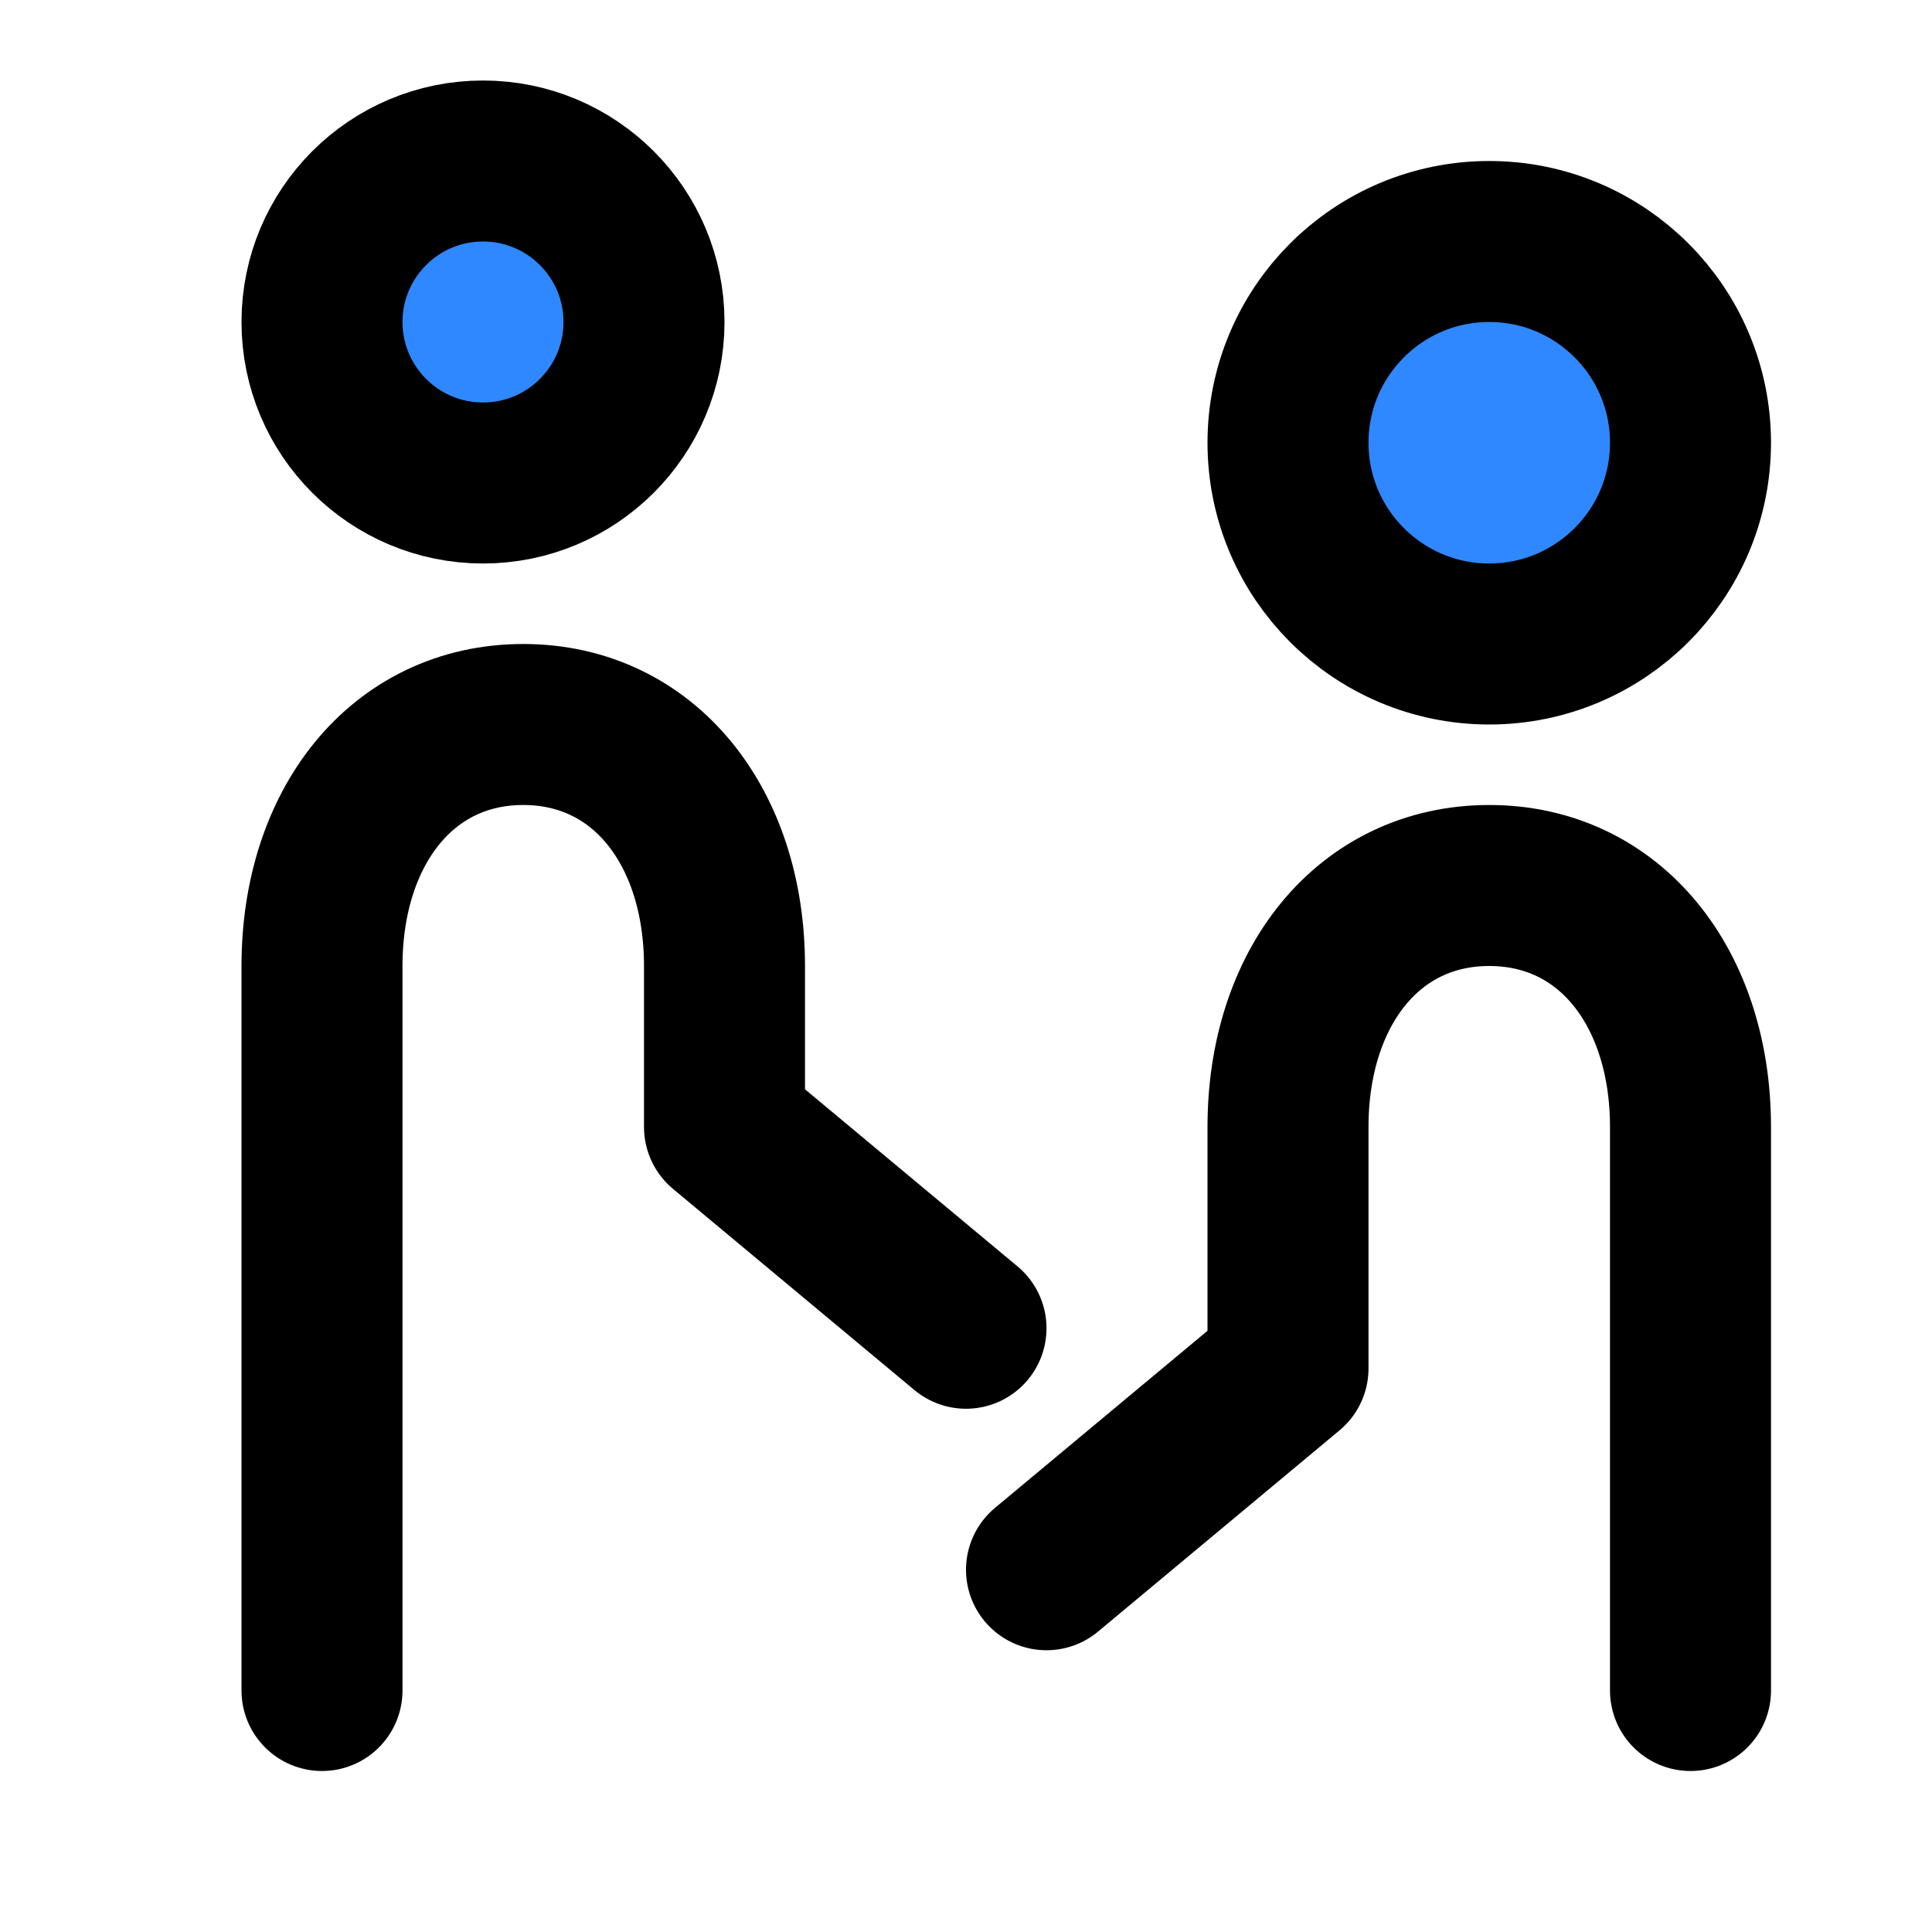
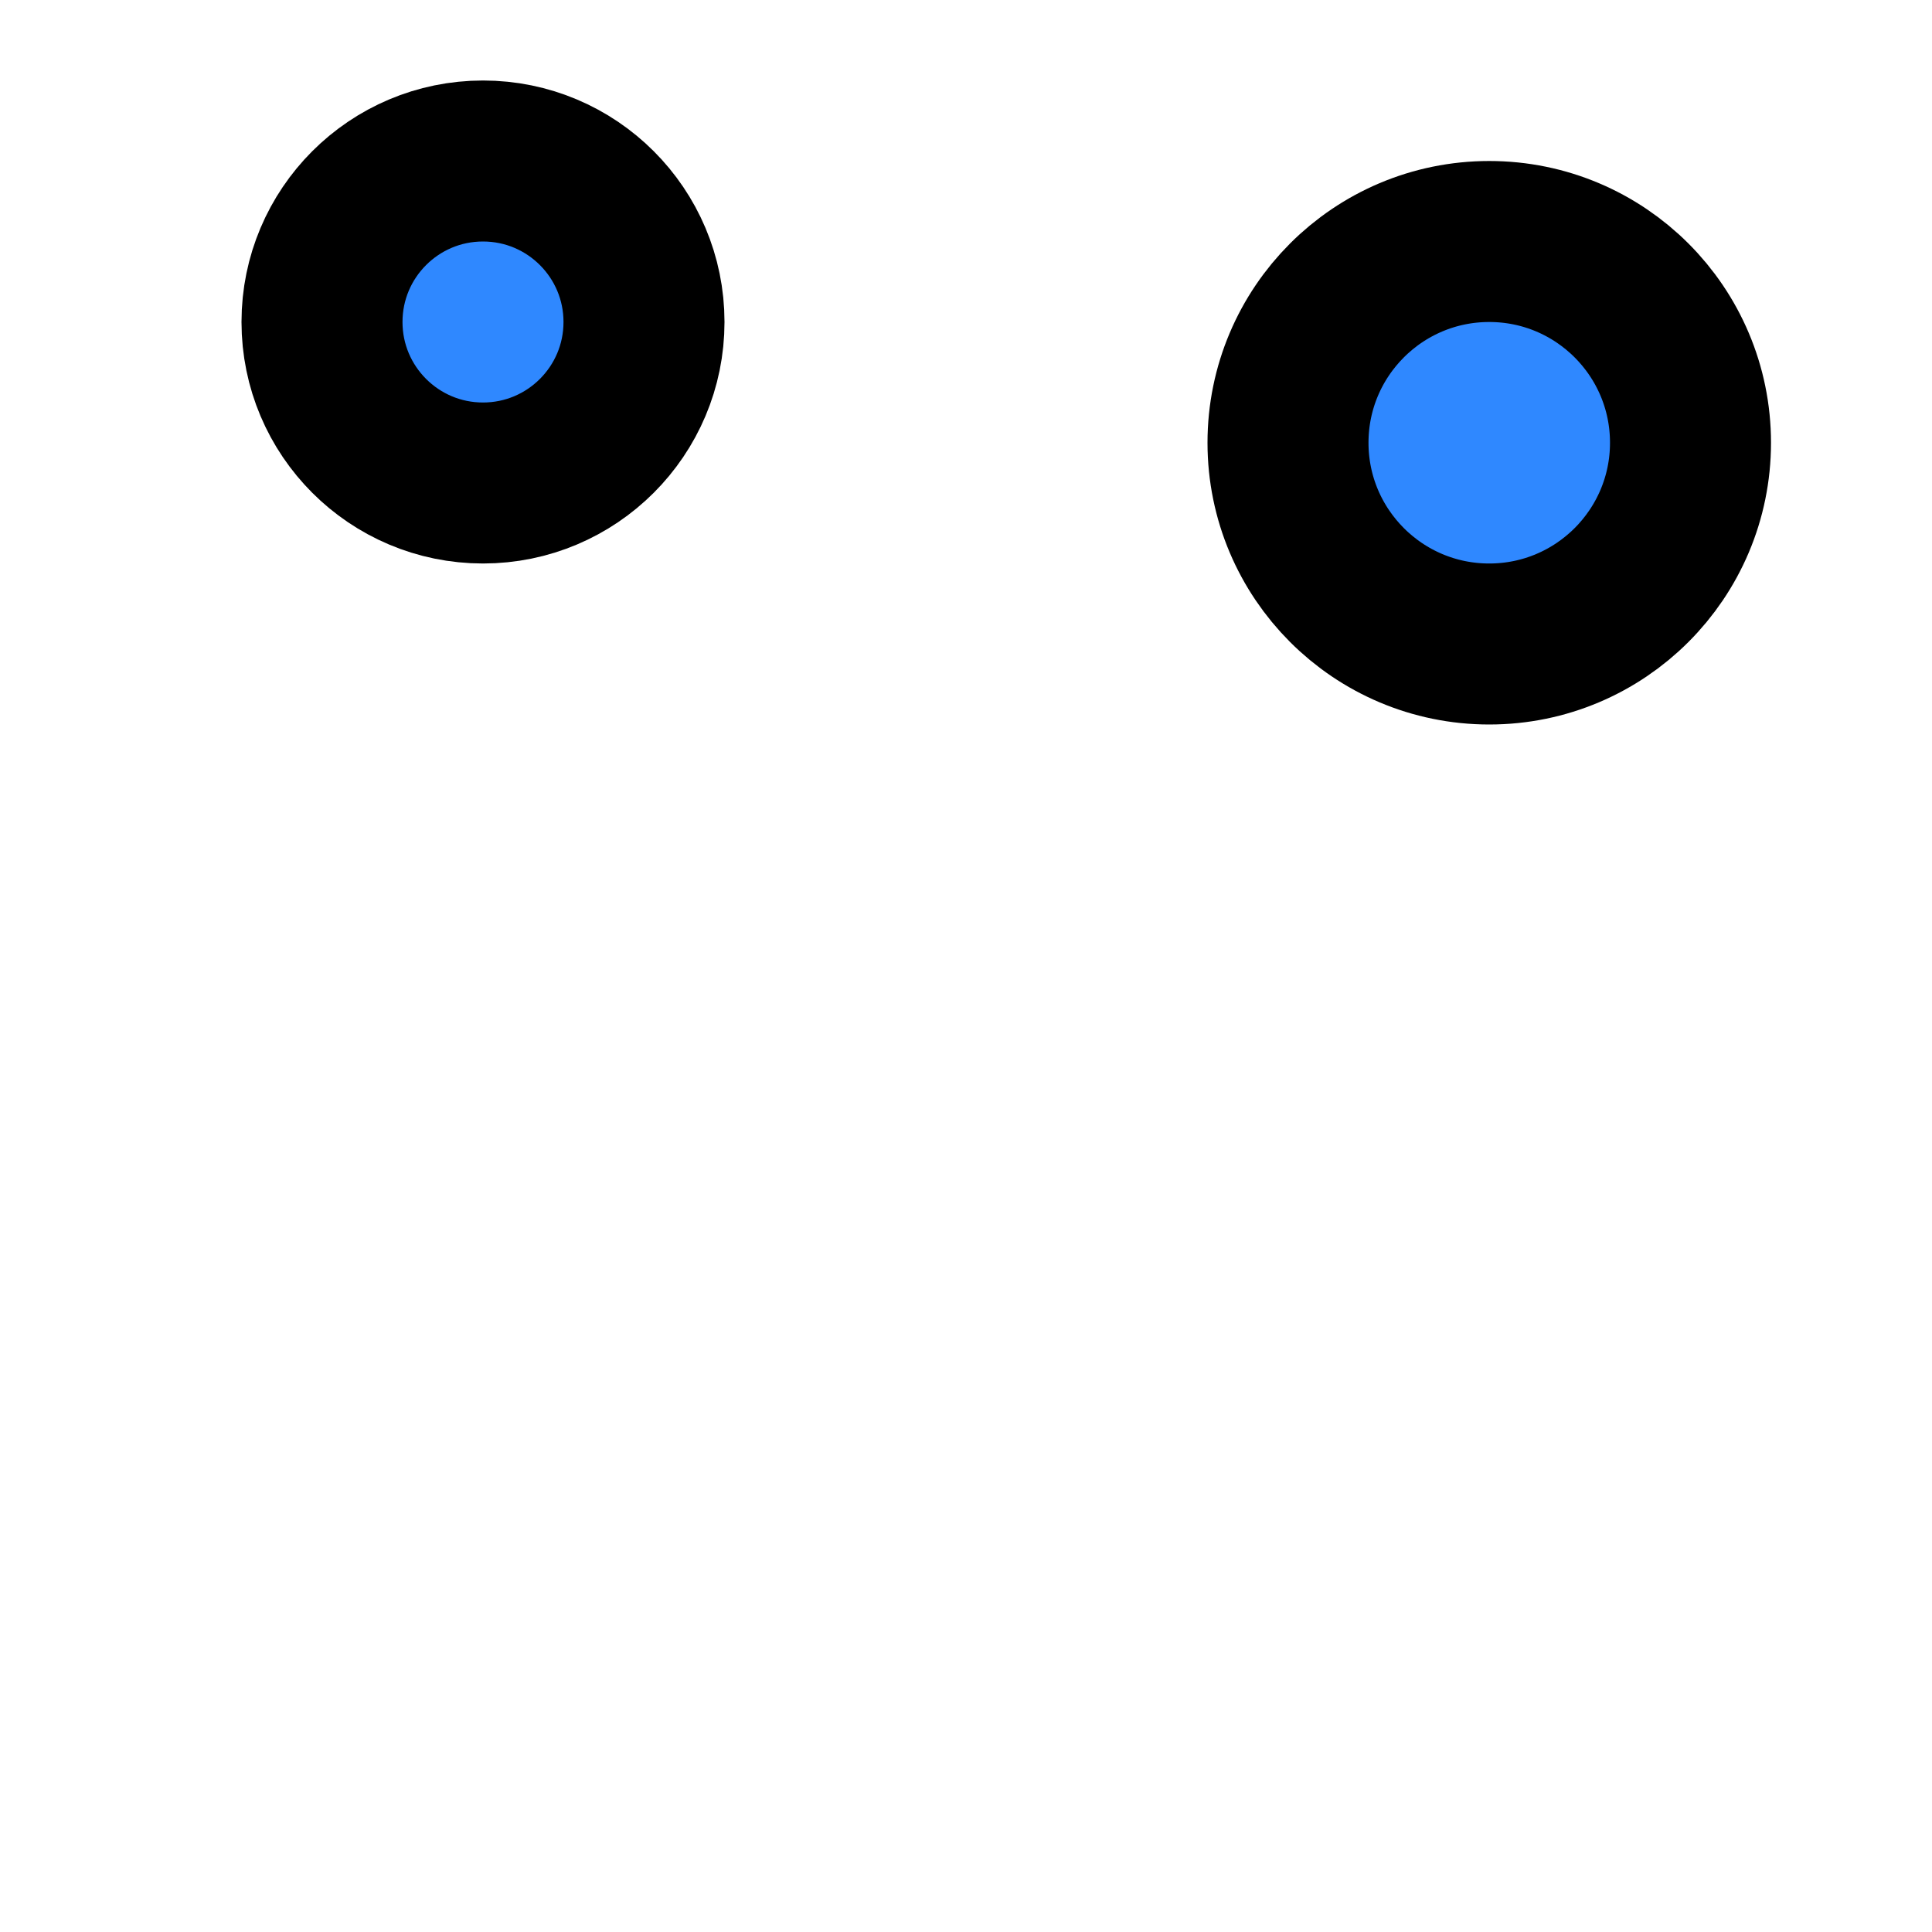
<svg xmlns="http://www.w3.org/2000/svg" width="800px" height="800px" viewBox="0 0 48 48" fill="none">
  <path d="M37 16C34.239 16 32 13.761 32 11C32 8.239 34.239 6 37 6C39.761 6 42 8.239 42 11C42 13.761 39.761 16 37 16Z" fill="#2F88FF" stroke="#000000" stroke-width="4" stroke-miterlimit="2" />
  <path d="M12 12C9.791 12 8 10.209 8 8C8 5.791 9.791 4 12 4C14.209 4 16 5.791 16 8C16 10.209 14.209 12 12 12Z" fill="#2F88FF" stroke="#000000" stroke-width="4" stroke-miterlimit="2" />
-   <path d="M26 39L32 34V28C32 24.534 34 22 37 22C40 22 42 24.534 42 28V32.837V42" stroke="#000000" stroke-width="4" stroke-linecap="round" stroke-linejoin="round" />
-   <path d="M24 33L18 28V24C18 20.534 16 18 13 18C10 18 8 20.534 8 24V26.837V42" stroke="#000000" stroke-width="4" stroke-linecap="round" stroke-linejoin="round" />
</svg>